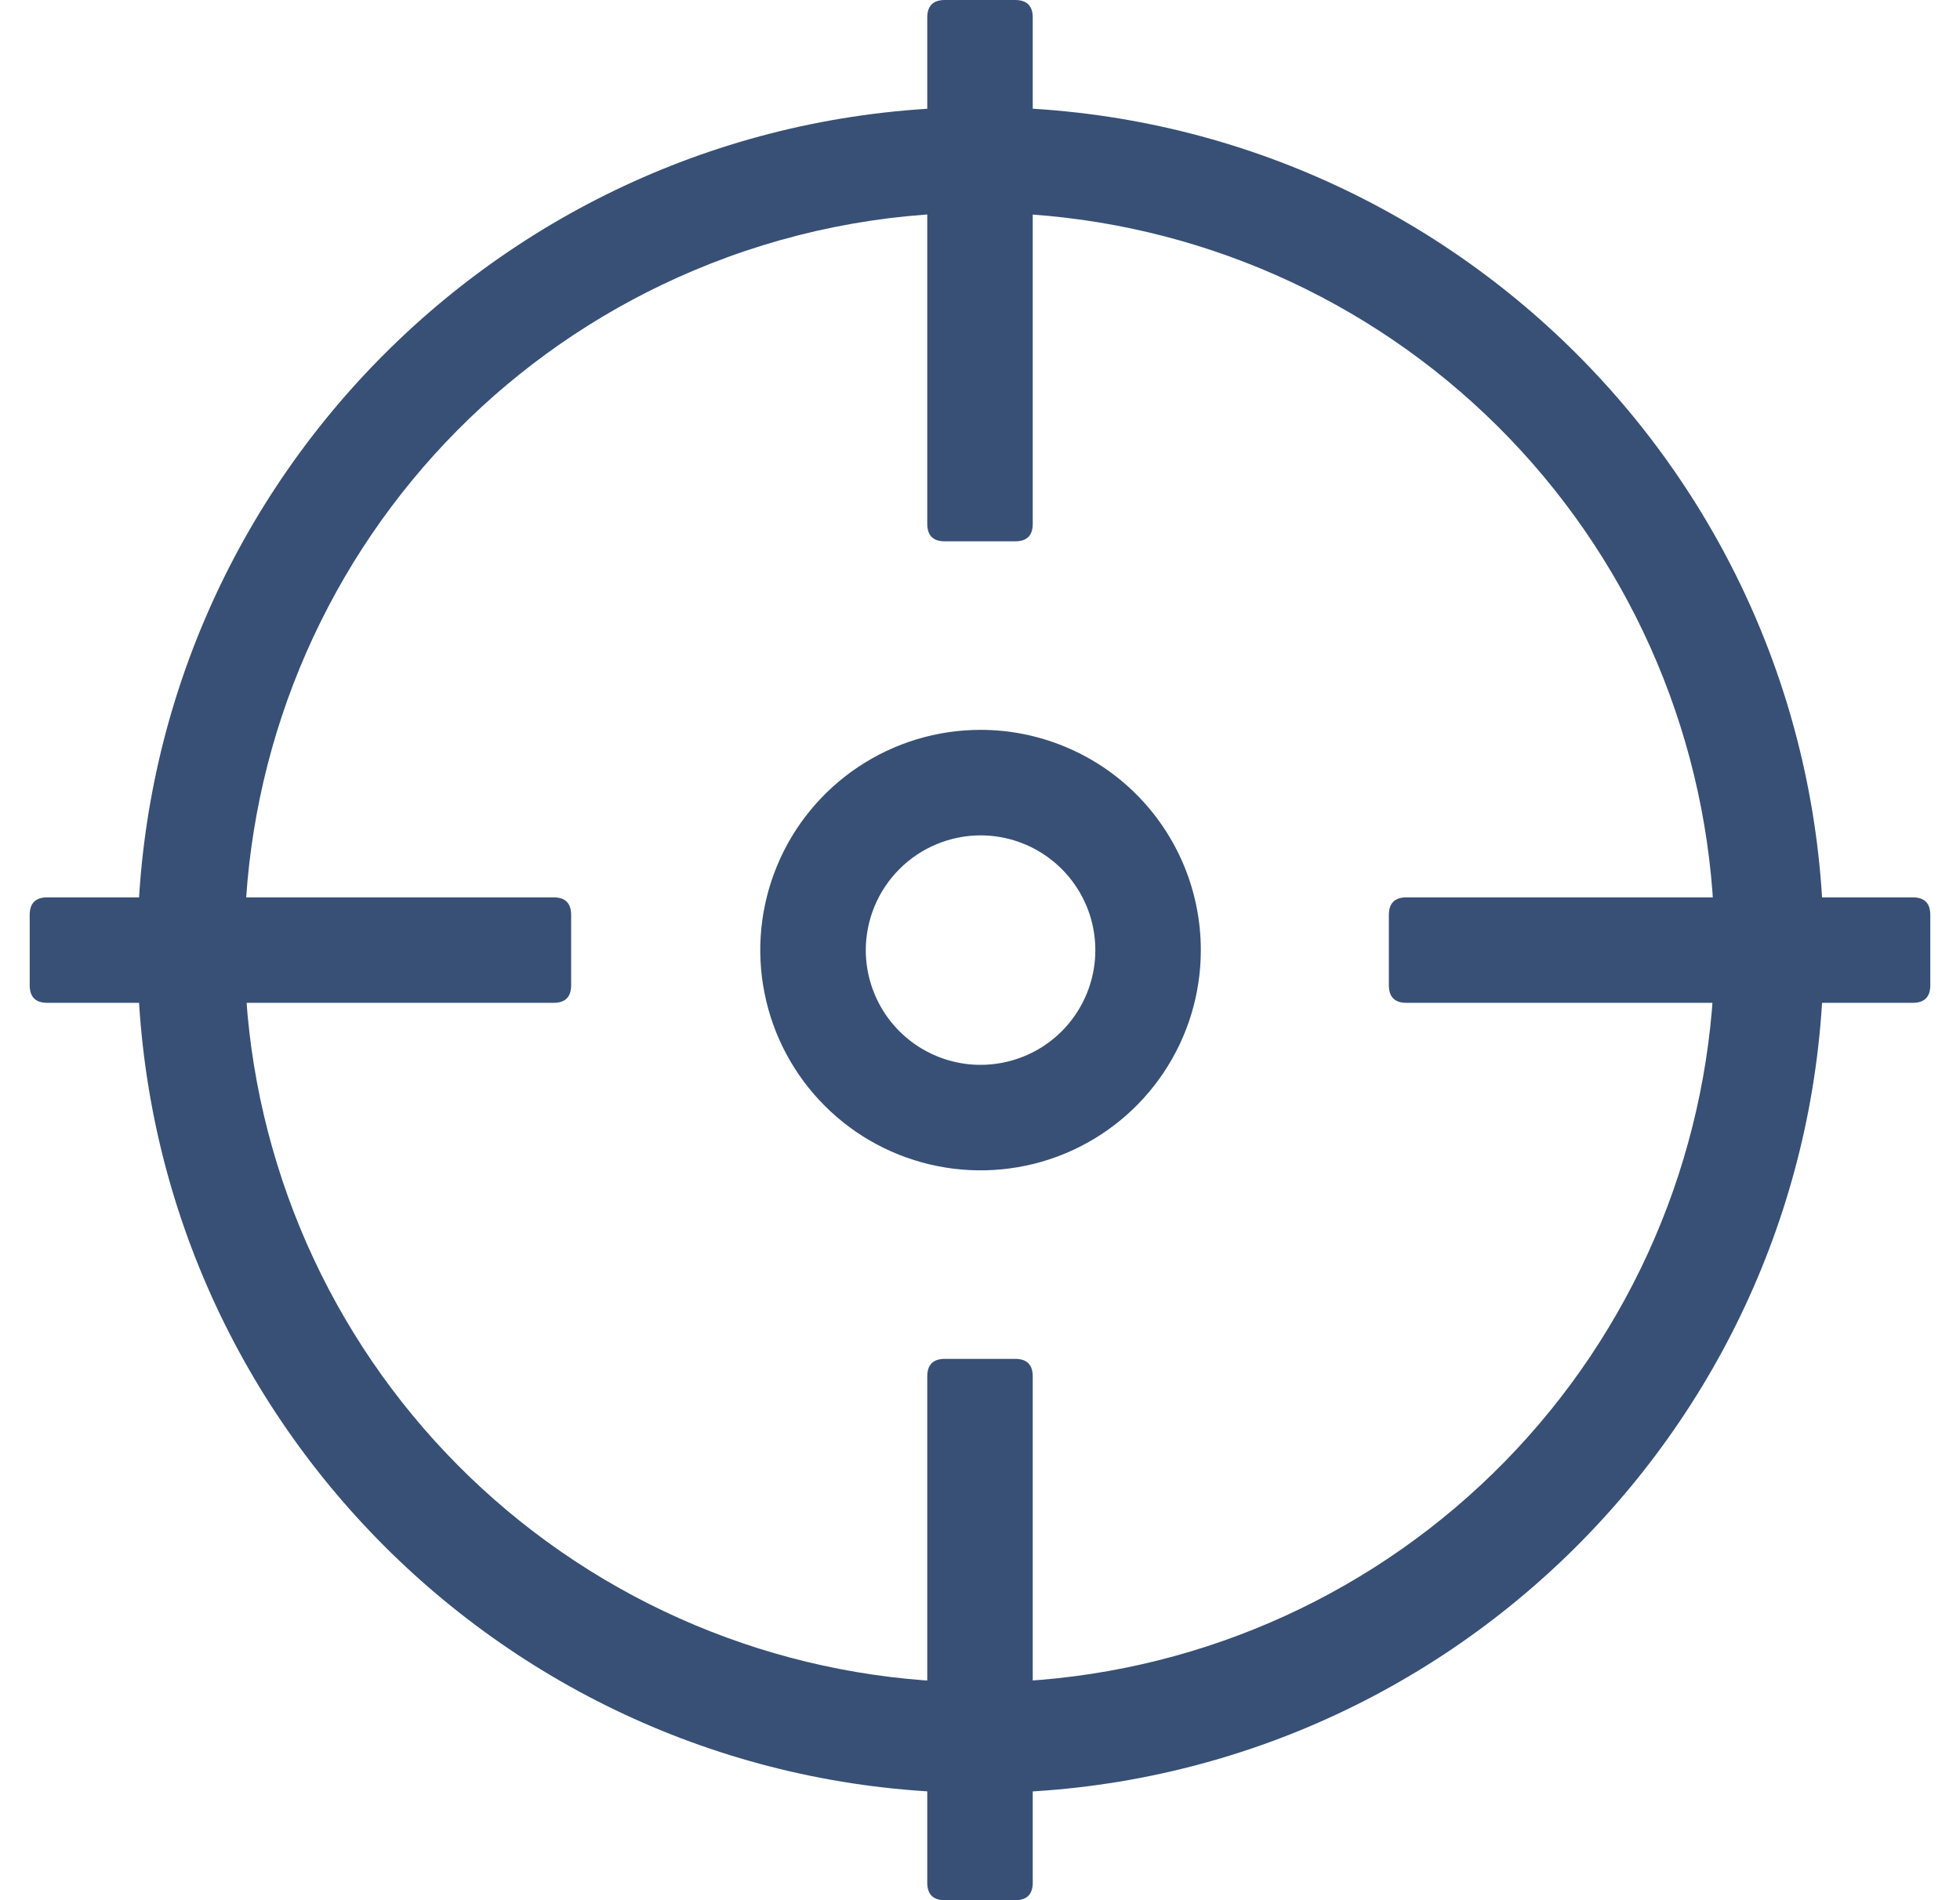
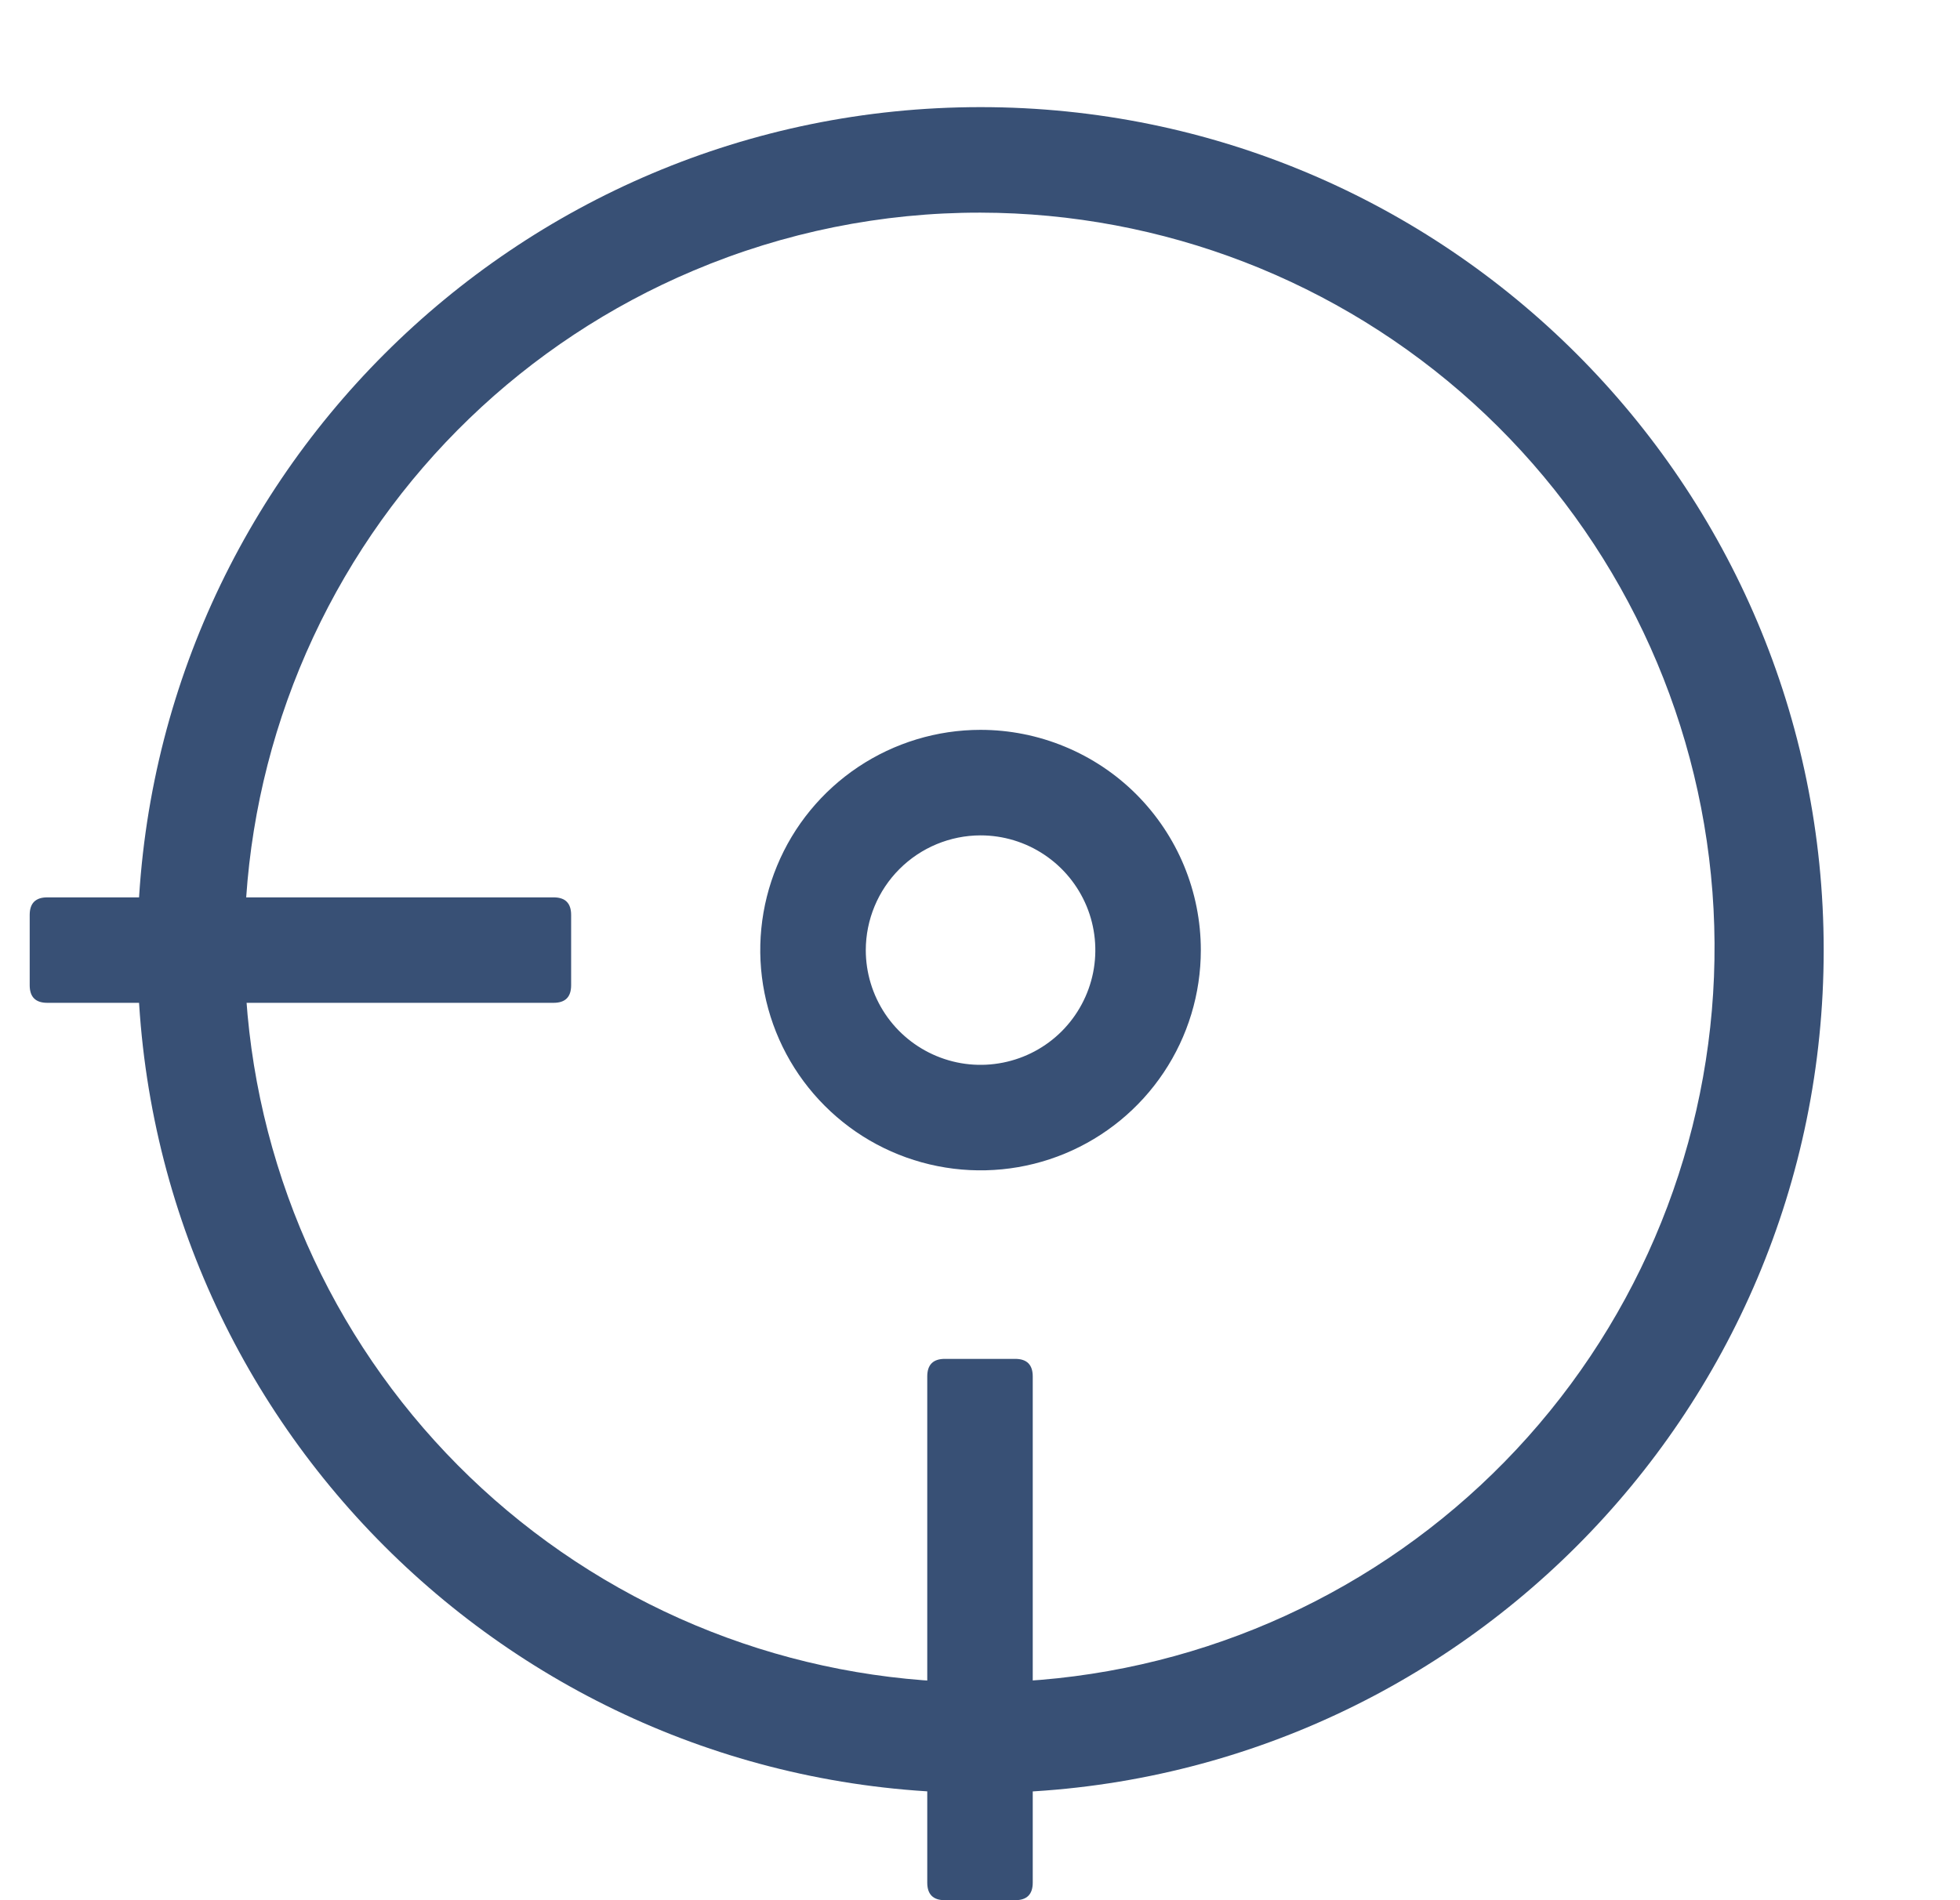
<svg xmlns="http://www.w3.org/2000/svg" width="33" height="32" viewBox="0 0 33 32" fill="none">
-   <path d="M23.68 15.112H32.204C32.401 15.112 32.5 15.21 32.5 15.408V16.592C32.5 16.79 32.401 16.888 32.204 16.888H23.68C23.483 16.888 23.384 16.79 23.384 16.592V15.408C23.384 15.21 23.483 15.112 23.68 15.112Z" fill="#385075" />
  <path d="M0.796 15.112H9.32C9.518 15.112 9.616 15.21 9.616 15.408V16.592C9.616 16.79 9.518 16.888 9.32 16.888H0.796C0.599 16.888 0.5 16.79 0.5 16.592V15.408C0.5 15.21 0.599 15.112 0.796 15.112Z" fill="#385075" />
-   <path d="M15.908 0H17.092C17.29 0 17.388 0.099 17.388 0.296V8.82C17.388 9.018 17.29 9.116 17.092 9.116H15.908C15.71 9.116 15.612 9.018 15.612 8.82V0.296C15.612 0.099 15.71 0 15.908 0Z" fill="#385075" />
  <path d="M15.908 22.884H17.092C17.29 22.884 17.388 22.983 17.388 23.18V31.704C17.388 31.901 17.29 32 17.092 32H15.908C15.71 32 15.612 31.901 15.612 31.704V23.18C15.612 22.983 15.71 22.884 15.908 22.884Z" fill="#385075" />
  <path d="M16.509 3.581C19.577 3.586 22.534 4.729 24.806 6.79C27.078 8.851 28.504 11.683 28.807 14.736C29.11 17.788 28.268 20.845 26.445 23.312C24.622 25.779 21.947 27.481 18.94 28.088C15.933 28.695 12.807 28.163 10.17 26.596C7.533 25.029 5.571 22.539 4.667 19.607C3.762 16.676 3.978 13.513 5.273 10.732C6.568 7.951 8.85 5.75 11.676 4.557C13.205 3.91 14.849 3.578 16.509 3.581ZM16.509 1.804C8.669 1.804 2.314 8.16 2.314 16C2.314 23.84 8.669 30.195 16.509 30.195C24.349 30.195 30.705 23.84 30.705 16C30.705 8.16 24.349 1.804 16.509 1.804Z" fill="#385075" />
  <path d="M16.509 14.068C16.891 14.068 17.265 14.181 17.583 14.394C17.901 14.606 18.148 14.908 18.295 15.261C18.441 15.614 18.479 16.002 18.405 16.377C18.33 16.752 18.146 17.096 17.876 17.367C17.606 17.637 17.261 17.821 16.887 17.895C16.512 17.97 16.123 17.932 15.77 17.785C15.417 17.639 15.115 17.391 14.903 17.074C14.691 16.756 14.577 16.382 14.577 16C14.578 15.488 14.782 14.997 15.144 14.635C15.506 14.273 15.997 14.069 16.509 14.068ZM16.509 12.291C15.776 12.291 15.059 12.509 14.449 12.916C13.839 13.324 13.363 13.903 13.083 14.581C12.802 15.259 12.728 16.005 12.872 16.724C13.015 17.444 13.368 18.105 13.887 18.623C14.405 19.142 15.066 19.495 15.786 19.638C16.505 19.781 17.251 19.708 17.929 19.427C18.607 19.146 19.186 18.671 19.593 18.061C20.001 17.451 20.218 16.734 20.218 16C20.218 15.513 20.122 15.031 19.936 14.581C19.75 14.131 19.476 13.722 19.132 13.377C18.788 13.033 18.379 12.76 17.929 12.574C17.479 12.387 16.996 12.291 16.509 12.291Z" fill="#385075" />
</svg>